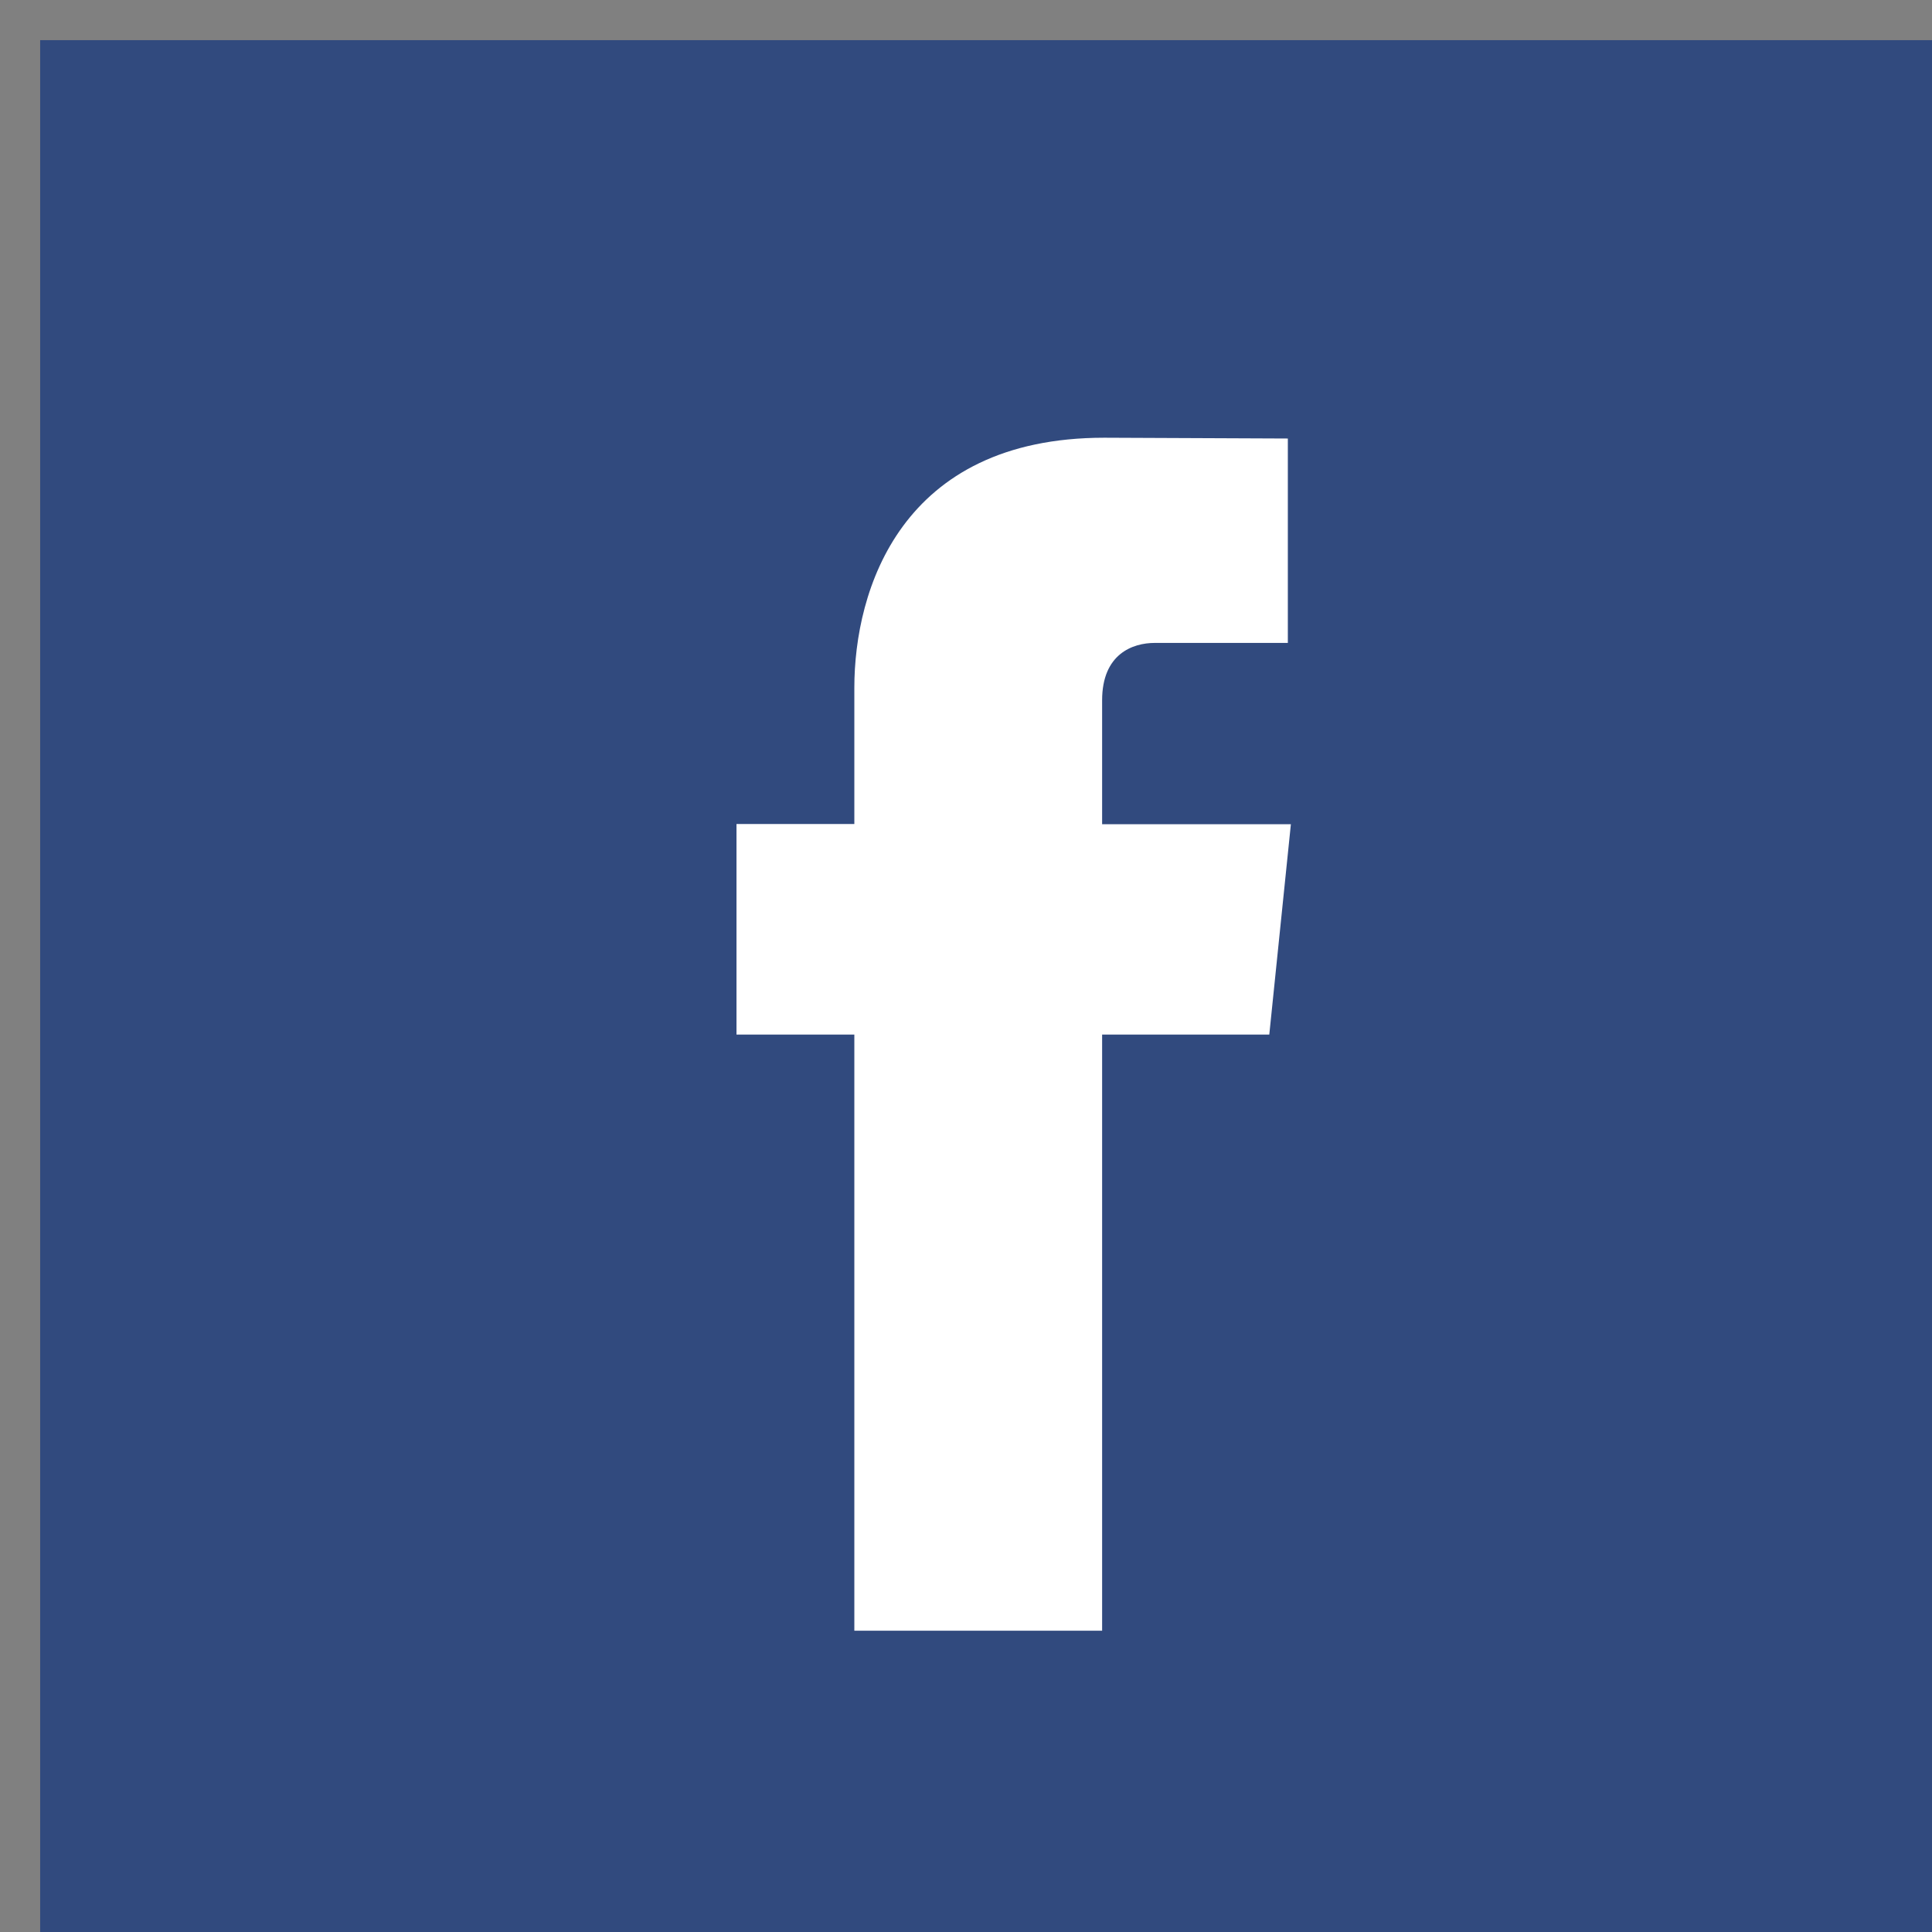
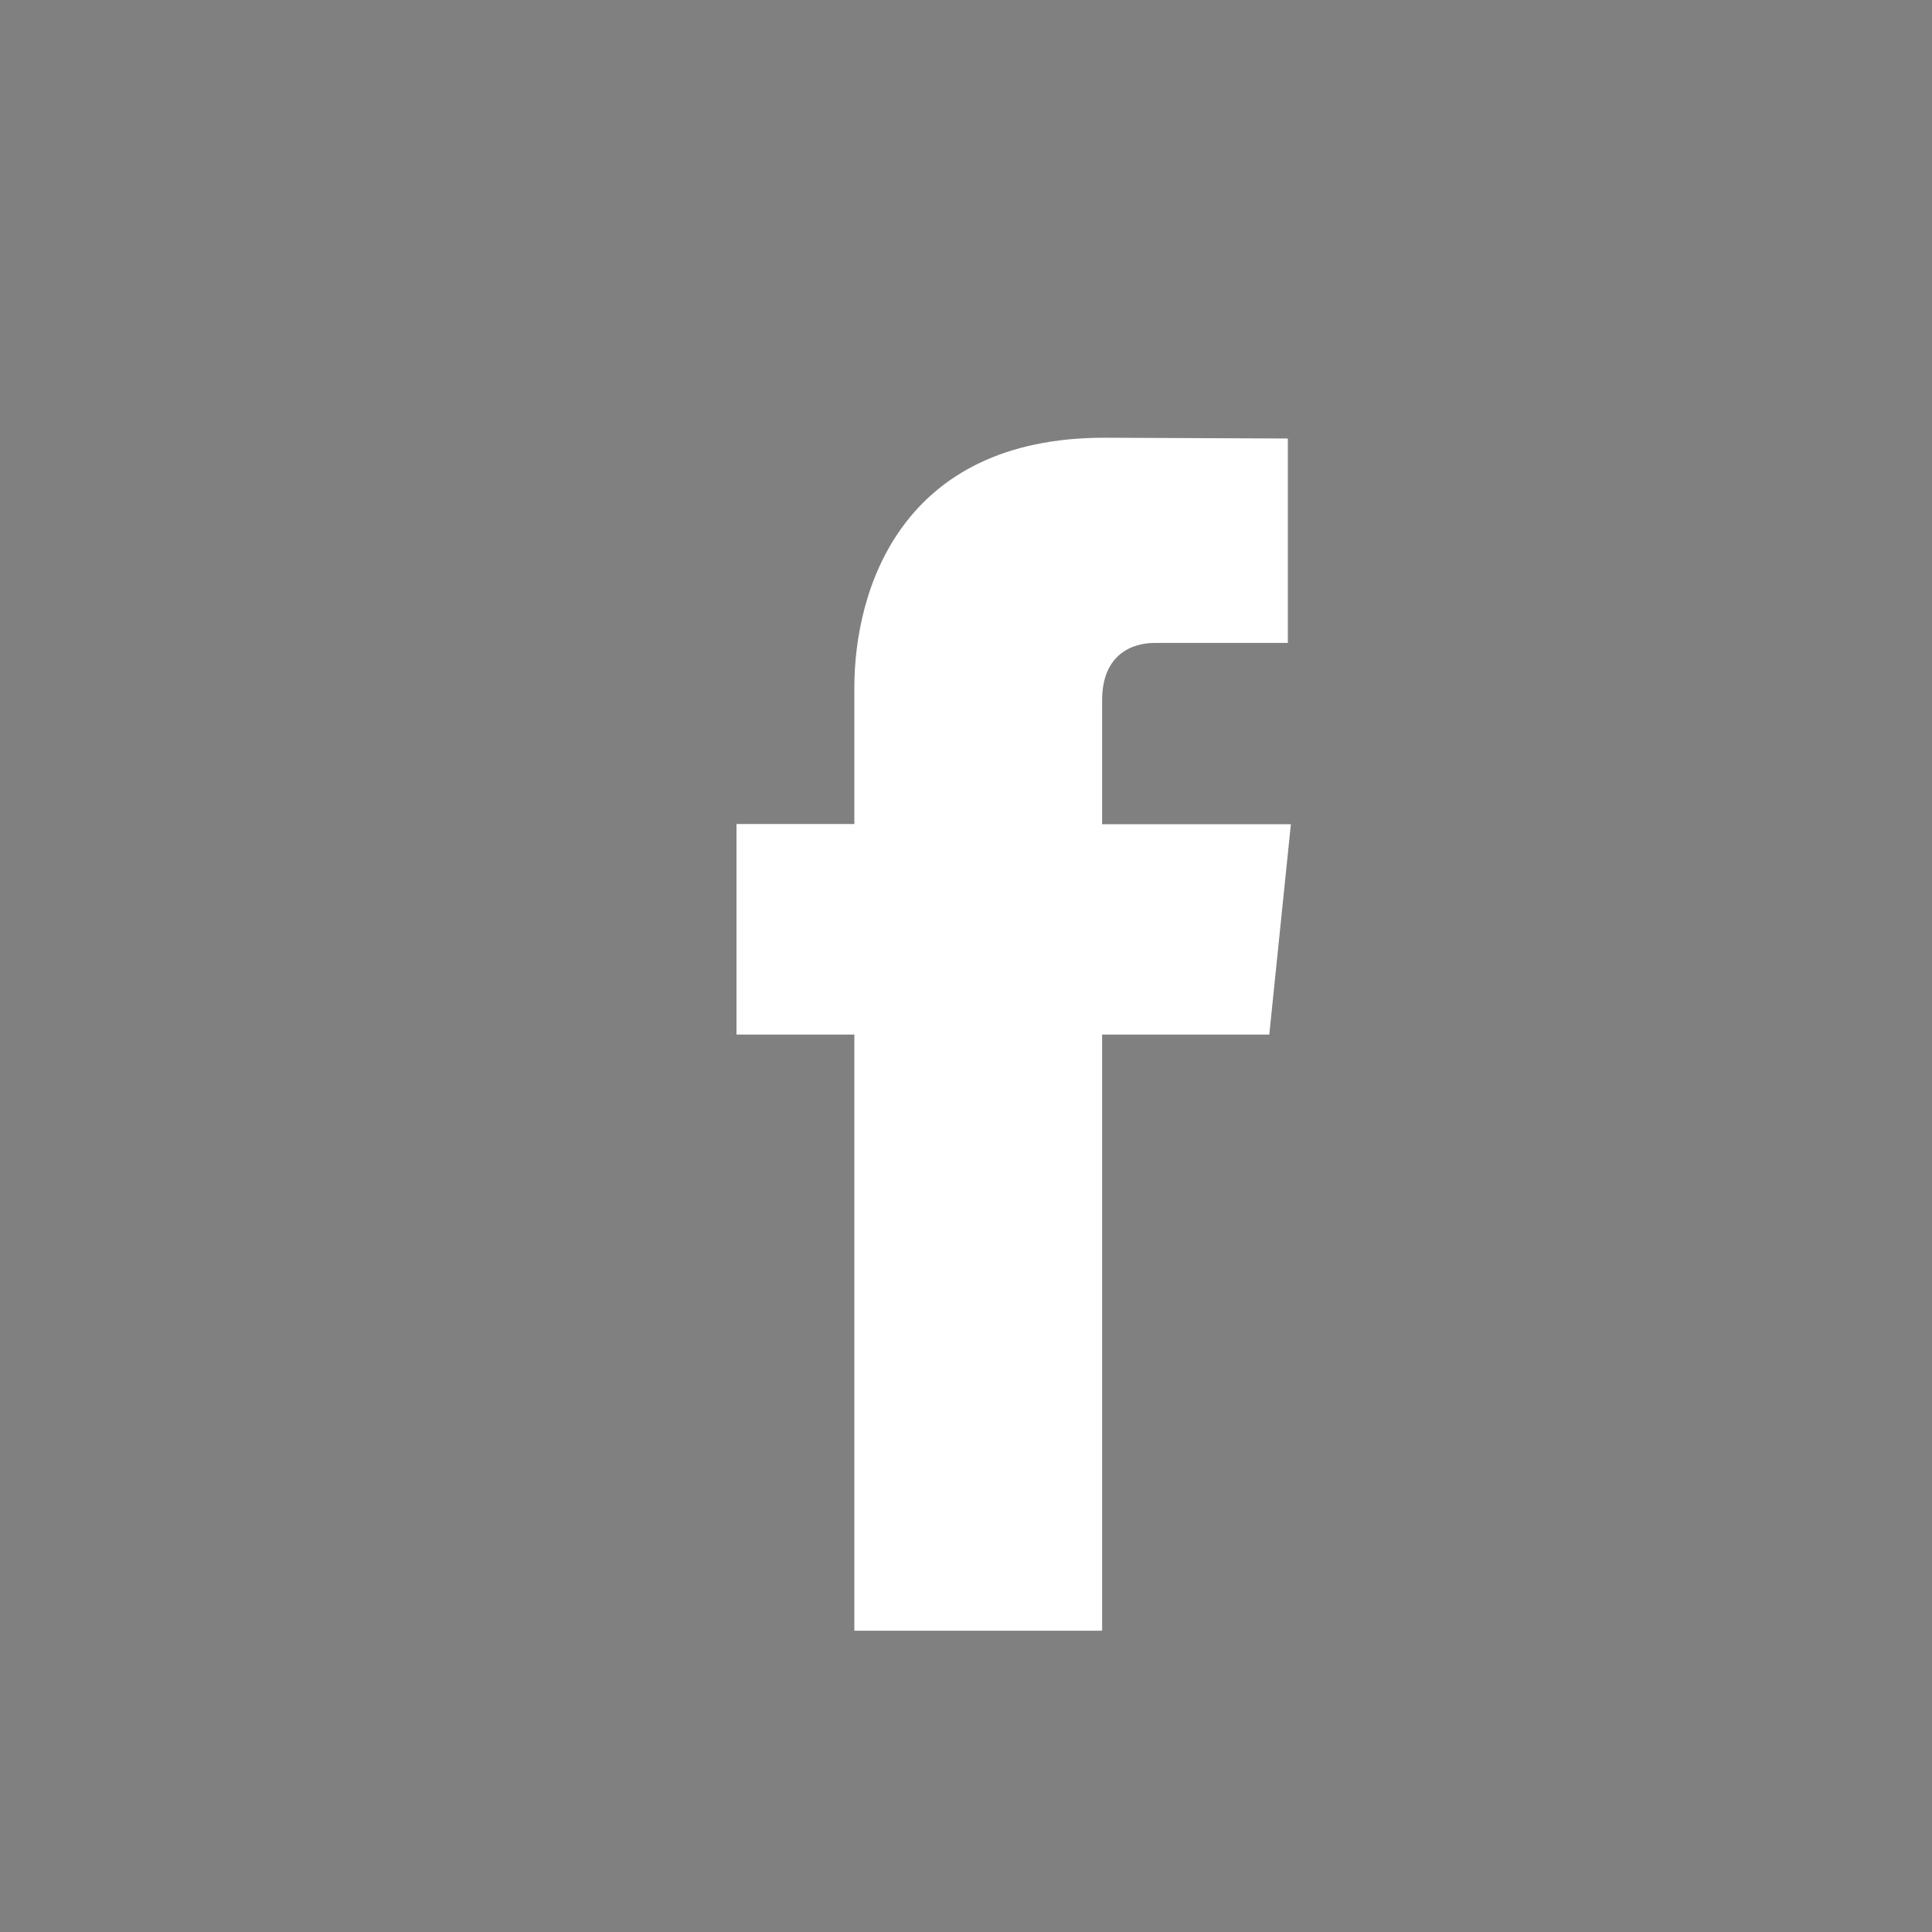
<svg xmlns="http://www.w3.org/2000/svg" xmlns:ns1="http://www.inkscape.org/namespaces/inkscape" xmlns:ns2="http://sodipodi.sourceforge.net/DTD/sodipodi-0.dtd" width="24" height="24" viewBox="0 0 6.35 6.35" version="1.1" id="svg1853" ns1:version="1.0.1 (3bc2e813f5, 2020-09-07)" ns2:docname="facebook.svg">
  <rect x="0" y="0" width="6.35" height="6.35" fill="#808080" stroke="none" />
  <defs id="defs1847" />
  <ns2:namedview id="base" pagecolor="#ffffff" bordercolor="#666666" borderopacity="1.0" ns1:pageopacity="0.0" ns1:pageshadow="2" ns1:zoom="2.1832972" ns1:cx="155.89631" ns1:cy="69.594267" ns1:document-units="mm" ns1:current-layer="layer1" ns1:document-rotation="0" showgrid="false" units="px" ns1:window-width="1366" ns1:window-height="705" ns1:window-x="-8" ns1:window-y="-8" ns1:window-maximized="1" />
  <g ns1:label="Layer 1" ns1:groupmode="layer" id="layer1">
    <g id="g1818" transform="matrix(0.217,0,0,0.217,-7.659,-37.283)" style="stroke-width:4.619" />
-     <rect style="fill:#314a7e;fill-opacity:1;stroke-width:0.36" id="rect2426" width="6.35" height="6.35" x="0.132" y="0.132" />
    <path d="m 54.52,187.481 h -2.532 v 9.029 h -3.753 v -9.029 h -1.785 v -3.189 h 1.785 v -2.064 c 0,-1.476 0.701,-3.787 3.786,-3.787 l 2.78,0.012 v 3.096 H 52.784 c -0.331,0 -0.796,0.165 -0.796,0.869 v 1.877 h 2.859 z" fill="#f1f2f2" id="path1794" style="fill:#ffffff;stroke-width:1.222" transform="matrix(0.217,0,0,0.217,-7.659,-37.283)" />
  </g>
</svg>